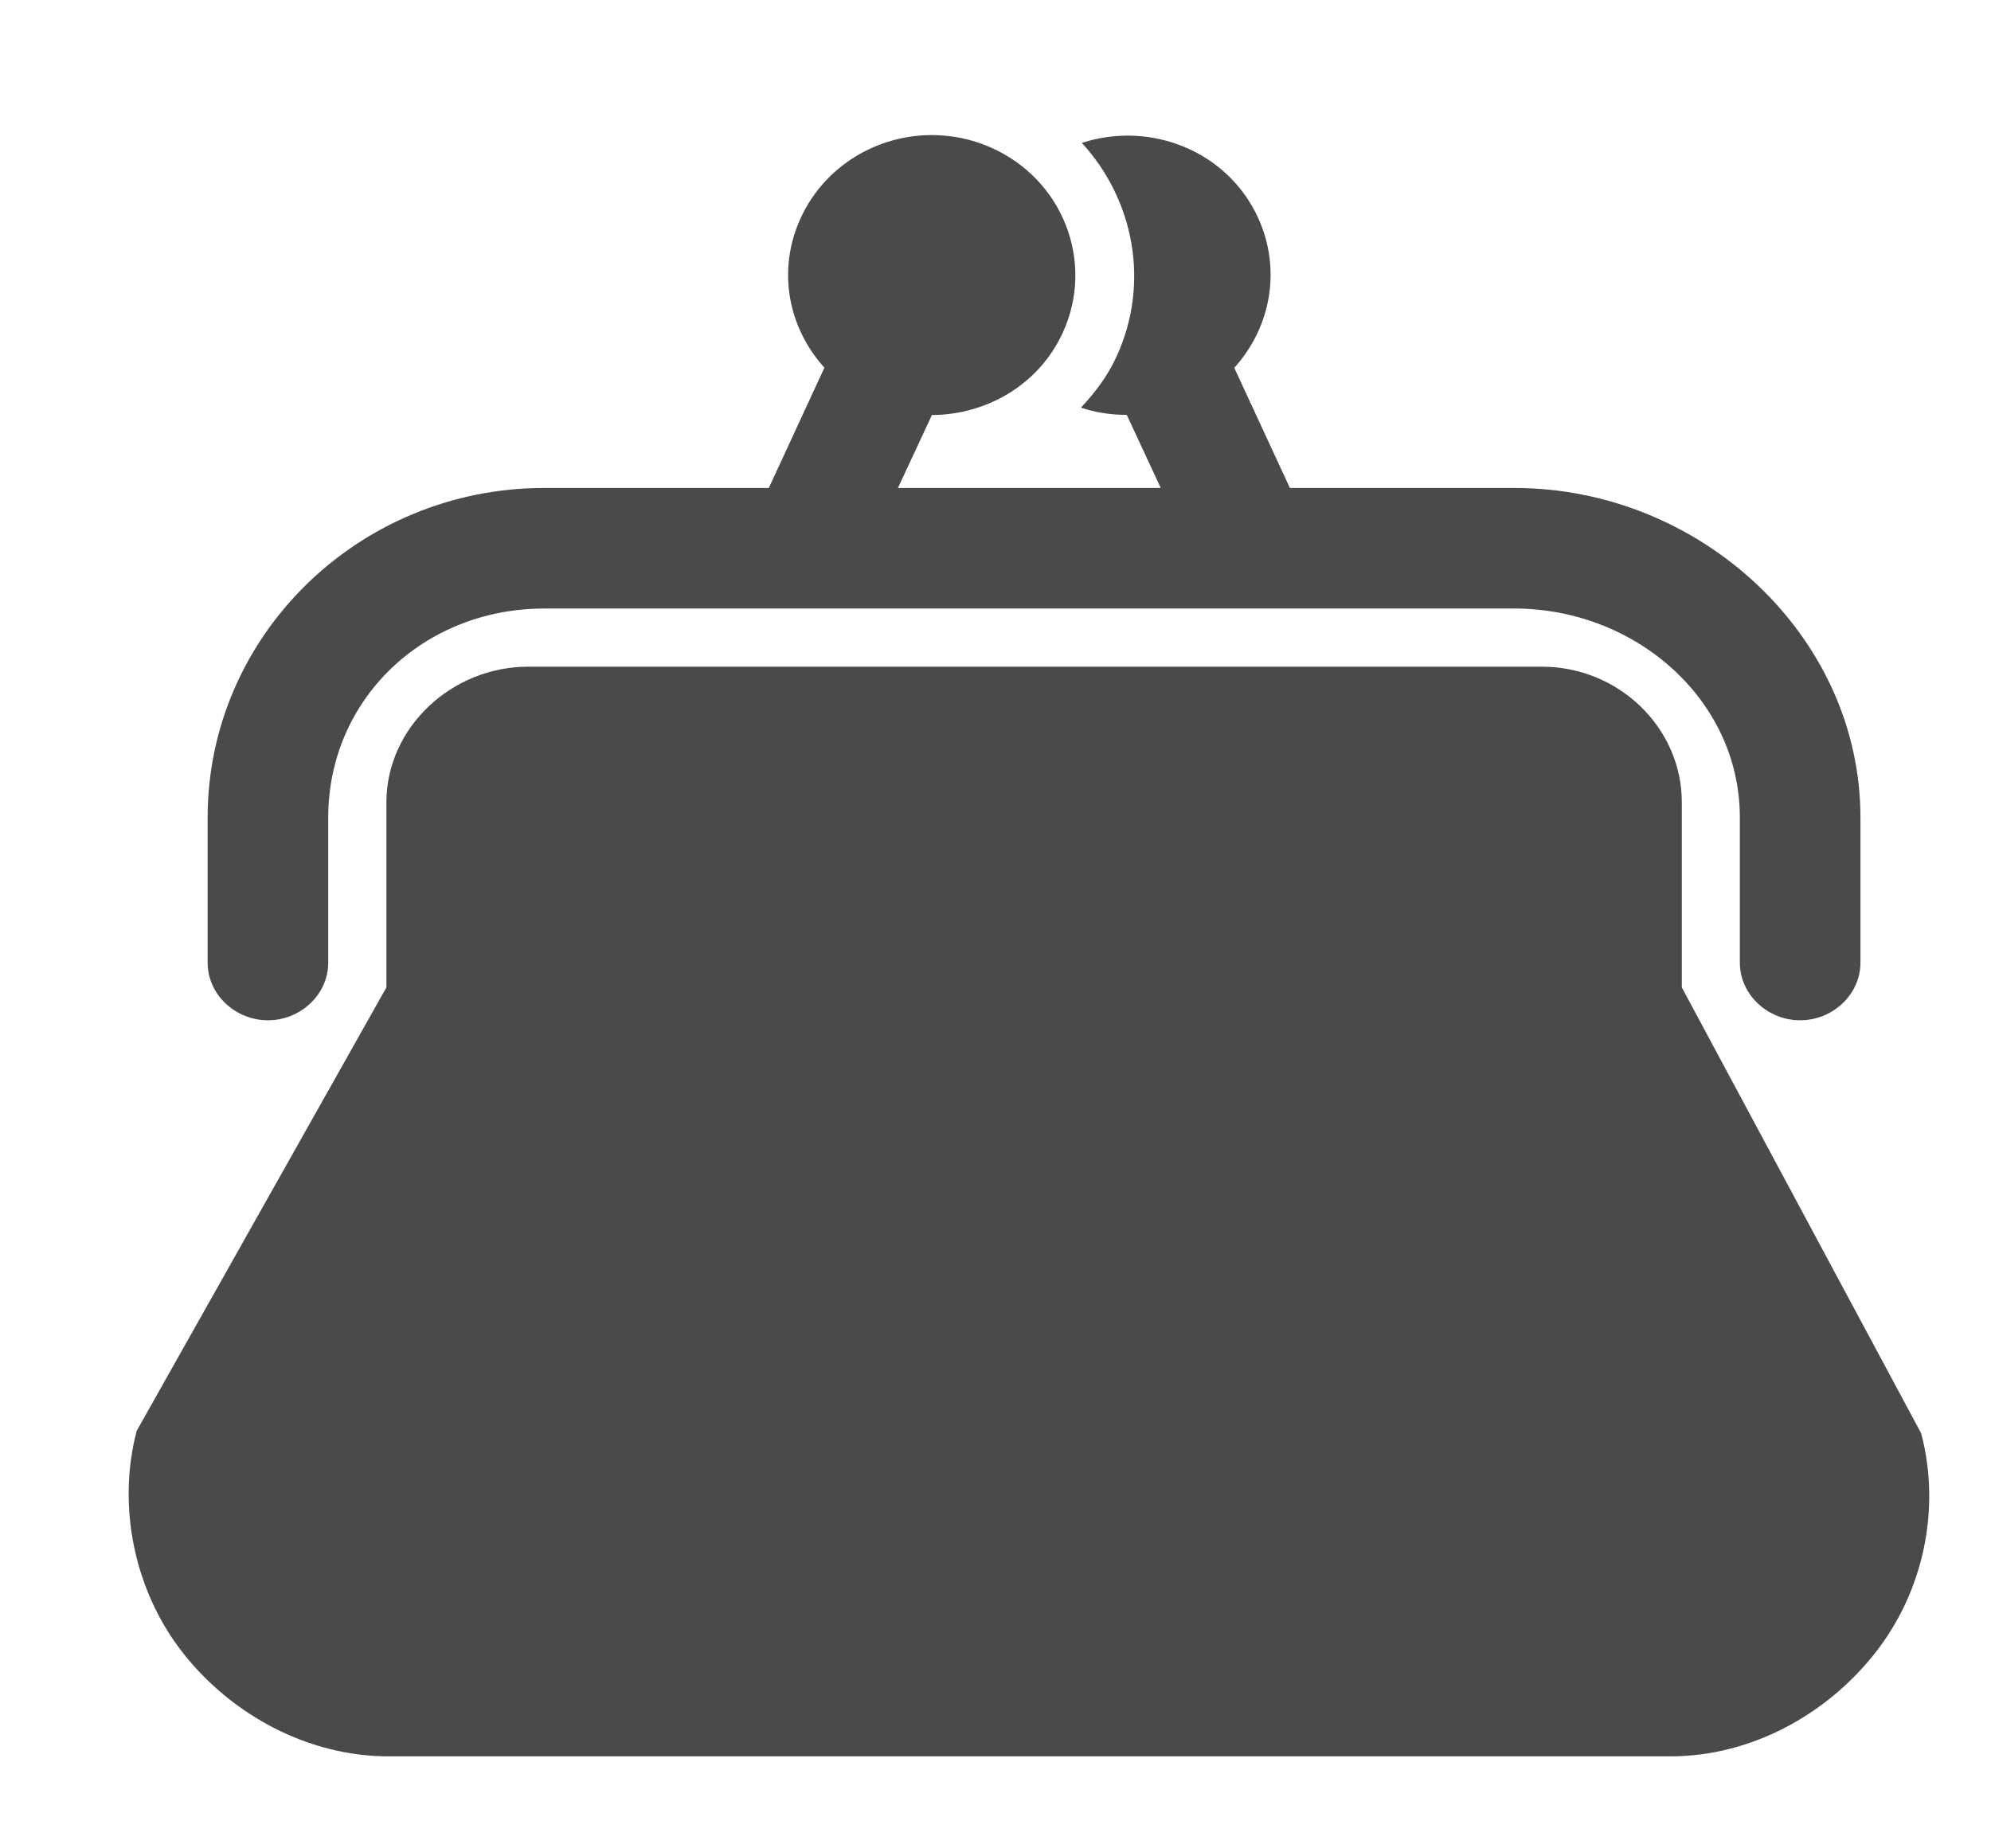
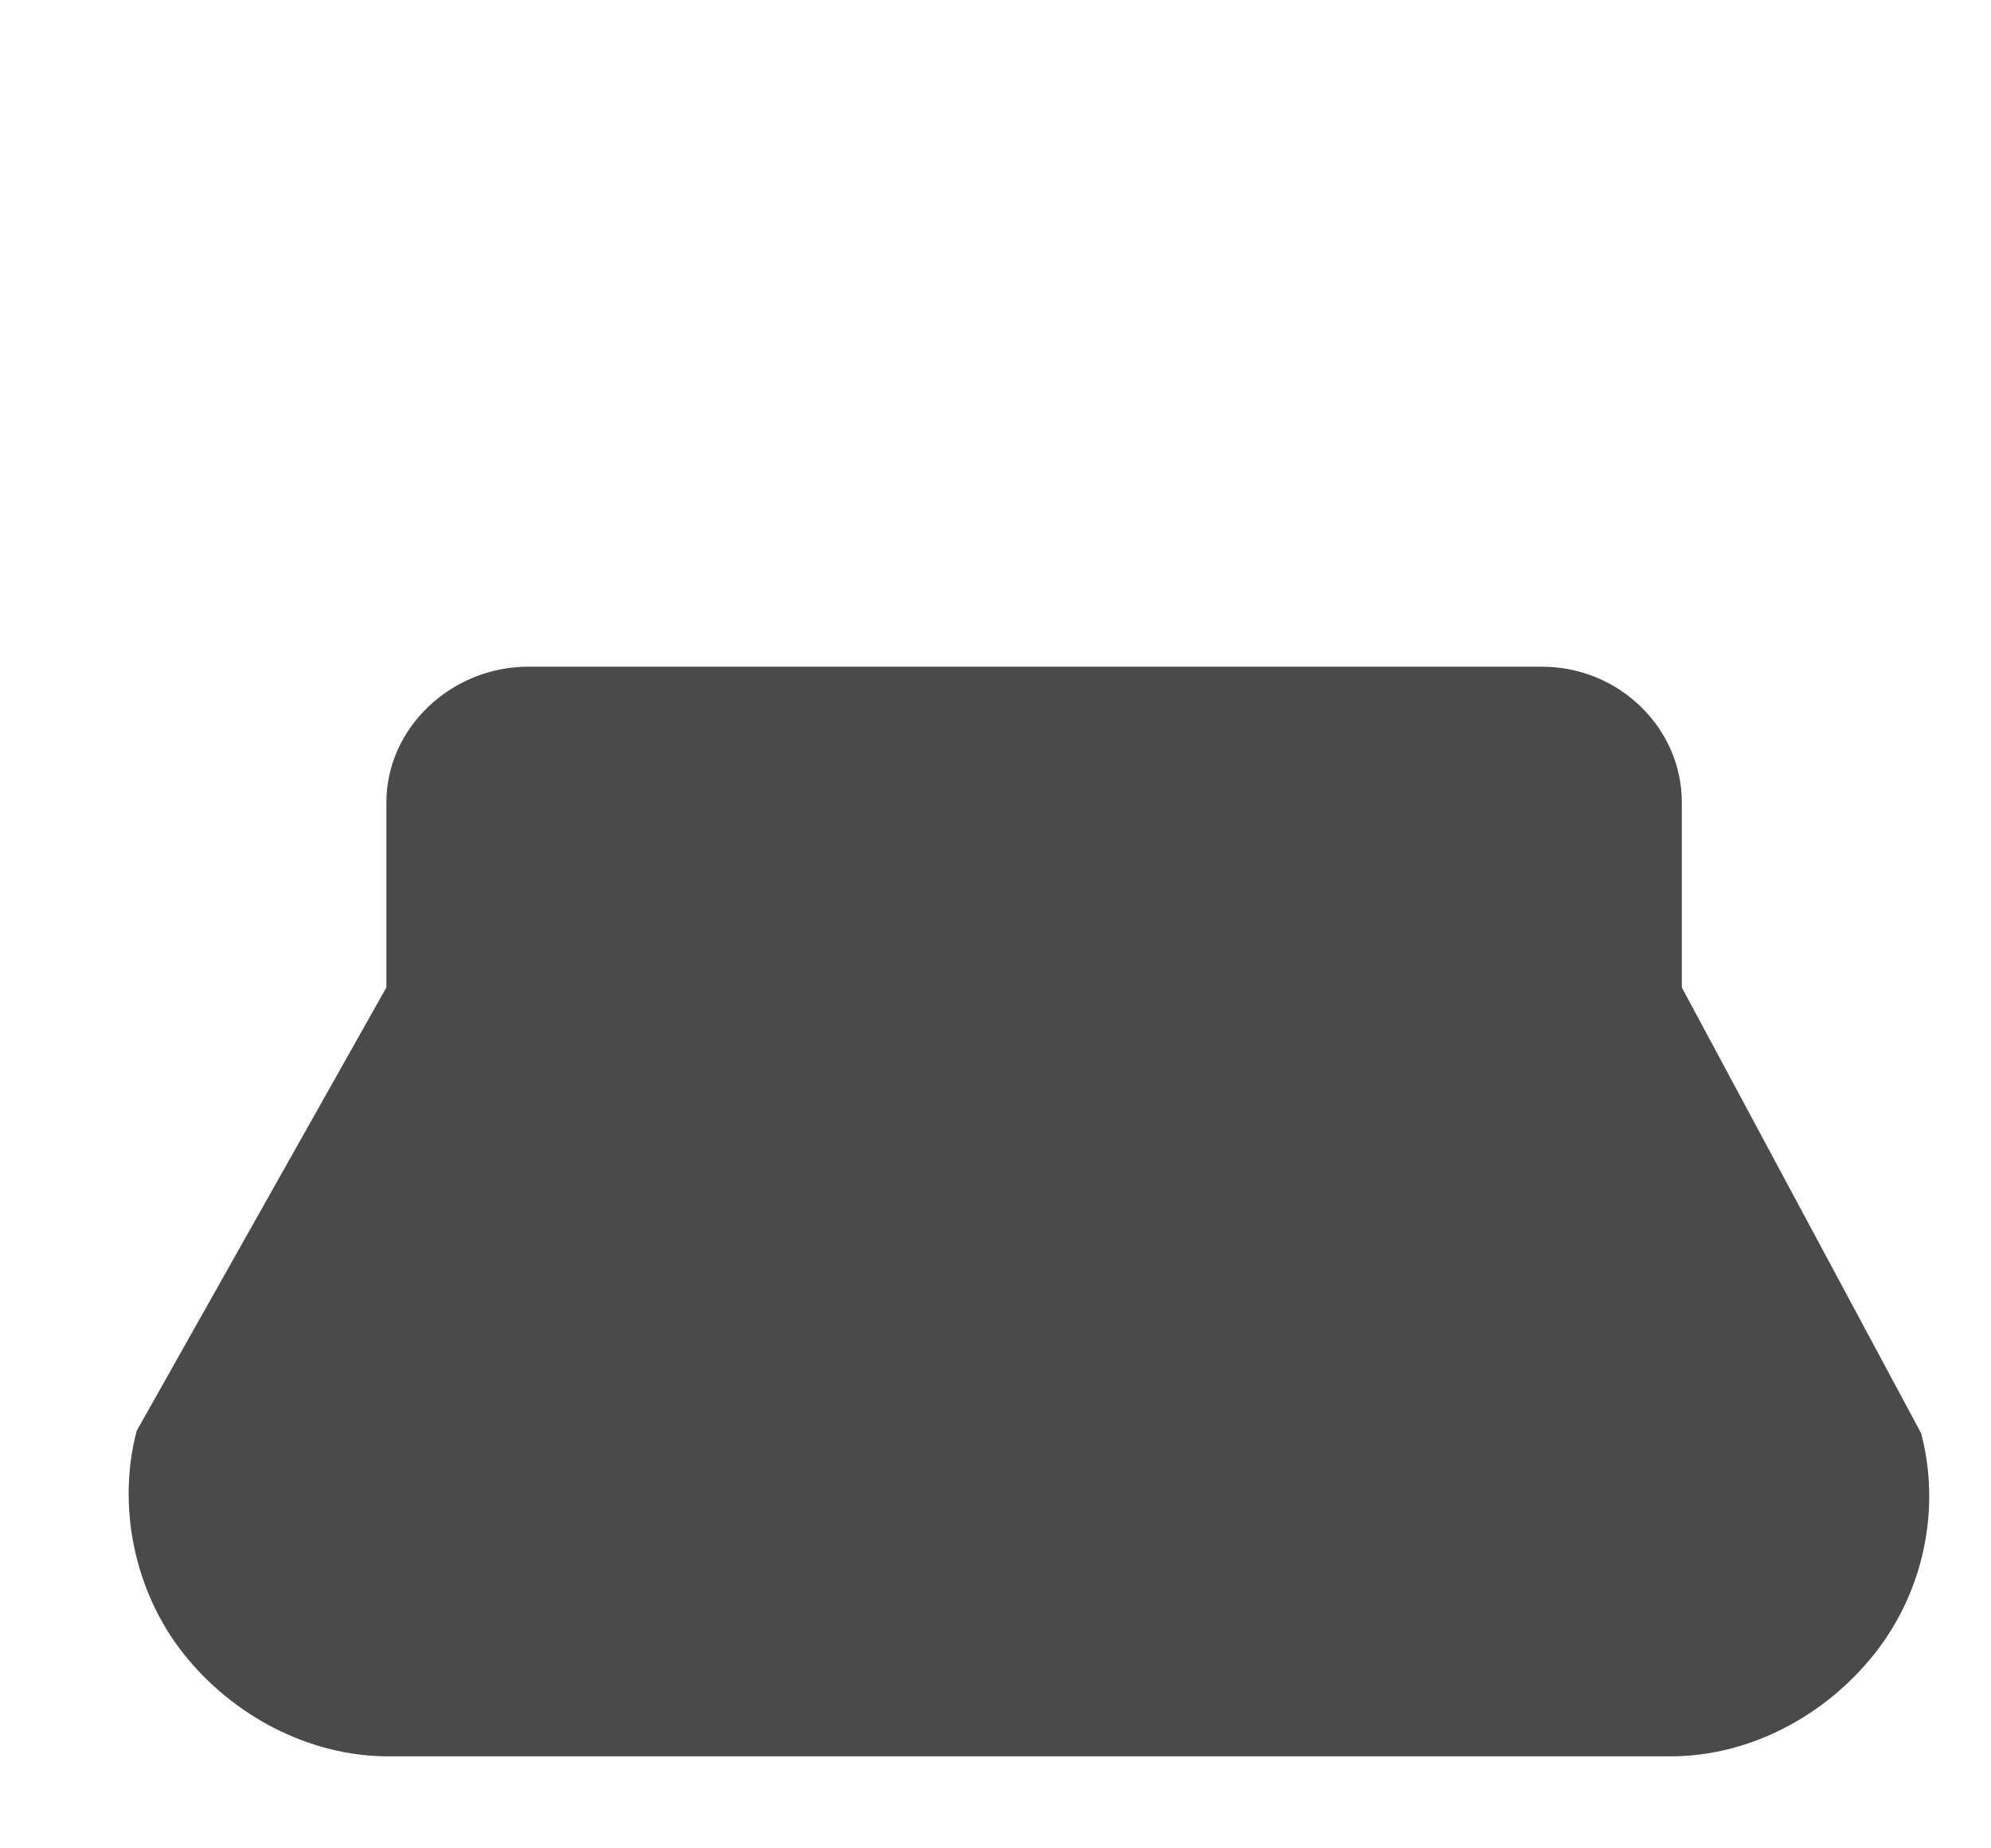
<svg xmlns="http://www.w3.org/2000/svg" width="14px" height="13px" viewBox="0 0 14 13" version="1.1">
  <title>Group 39</title>
  <g id="Desktop" stroke="none" stroke-width="1" fill="none" fill-rule="evenodd">
    <g id="9.-Recepten-Detail---optie-1---Desktop" transform="translate(-548, -535)" fill="#4A4A4A">
      <g id="icoontjes" transform="translate(415, 530)">
        <g id="Group-39" transform="translate(133, 5)">
          <path d="M13.509,10.081 L11.826,6.945 L11.826,5.644 C11.826,5.117 11.381,4.689 10.842,4.689 L3.714,4.689 C3.176,4.689 2.717,5.117 2.717,5.644 L2.717,6.945 L0.961,10.064 C0.821,10.596 0.946,11.196 1.29,11.63 C1.634,12.065 2.17,12.353 2.732,12.353 L11.745,12.353 C12.307,12.353 12.838,12.065 13.182,11.63 C13.526,11.196 13.649,10.613 13.509,10.081" id="Fill-35" />
-           <path d="M1.884,7.176 C2.113,7.176 2.308,6.995 2.308,6.771 L2.308,5.75 C2.308,4.919 2.978,4.28 3.827,4.28 L10.649,4.28 C11.498,4.28 12.234,4.919 12.234,5.75 L12.234,6.771 C12.234,6.995 12.429,7.176 12.658,7.176 C12.887,7.176 13.082,6.995 13.082,6.771 L13.082,5.75 C13.082,4.472 11.955,3.432 10.649,3.432 L9.07,3.432 L8.679,2.587 C8.934,2.305 9.014,1.897 8.846,1.531 C8.632,1.064 8.093,0.847 7.607,1.005 C7.973,1.403 8.089,1.99 7.851,2.508 C7.789,2.644 7.7,2.761 7.601,2.867 C7.704,2.902 7.812,2.918 7.923,2.918 L8.162,3.432 L6.314,3.432 L6.553,2.919 C6.938,2.917 7.305,2.706 7.473,2.34 C7.701,1.843 7.474,1.259 6.964,1.036 C6.83,0.977 6.69,0.95 6.552,0.95 C6.166,0.95 5.798,1.168 5.63,1.534 C5.462,1.9 5.542,2.305 5.797,2.586 L5.406,3.432 L3.827,3.432 C2.521,3.432 1.46,4.472 1.46,5.75 L1.46,6.771 C1.46,6.995 1.655,7.176 1.884,7.176" id="Fill-37" />
        </g>
      </g>
    </g>
  </g>
</svg>